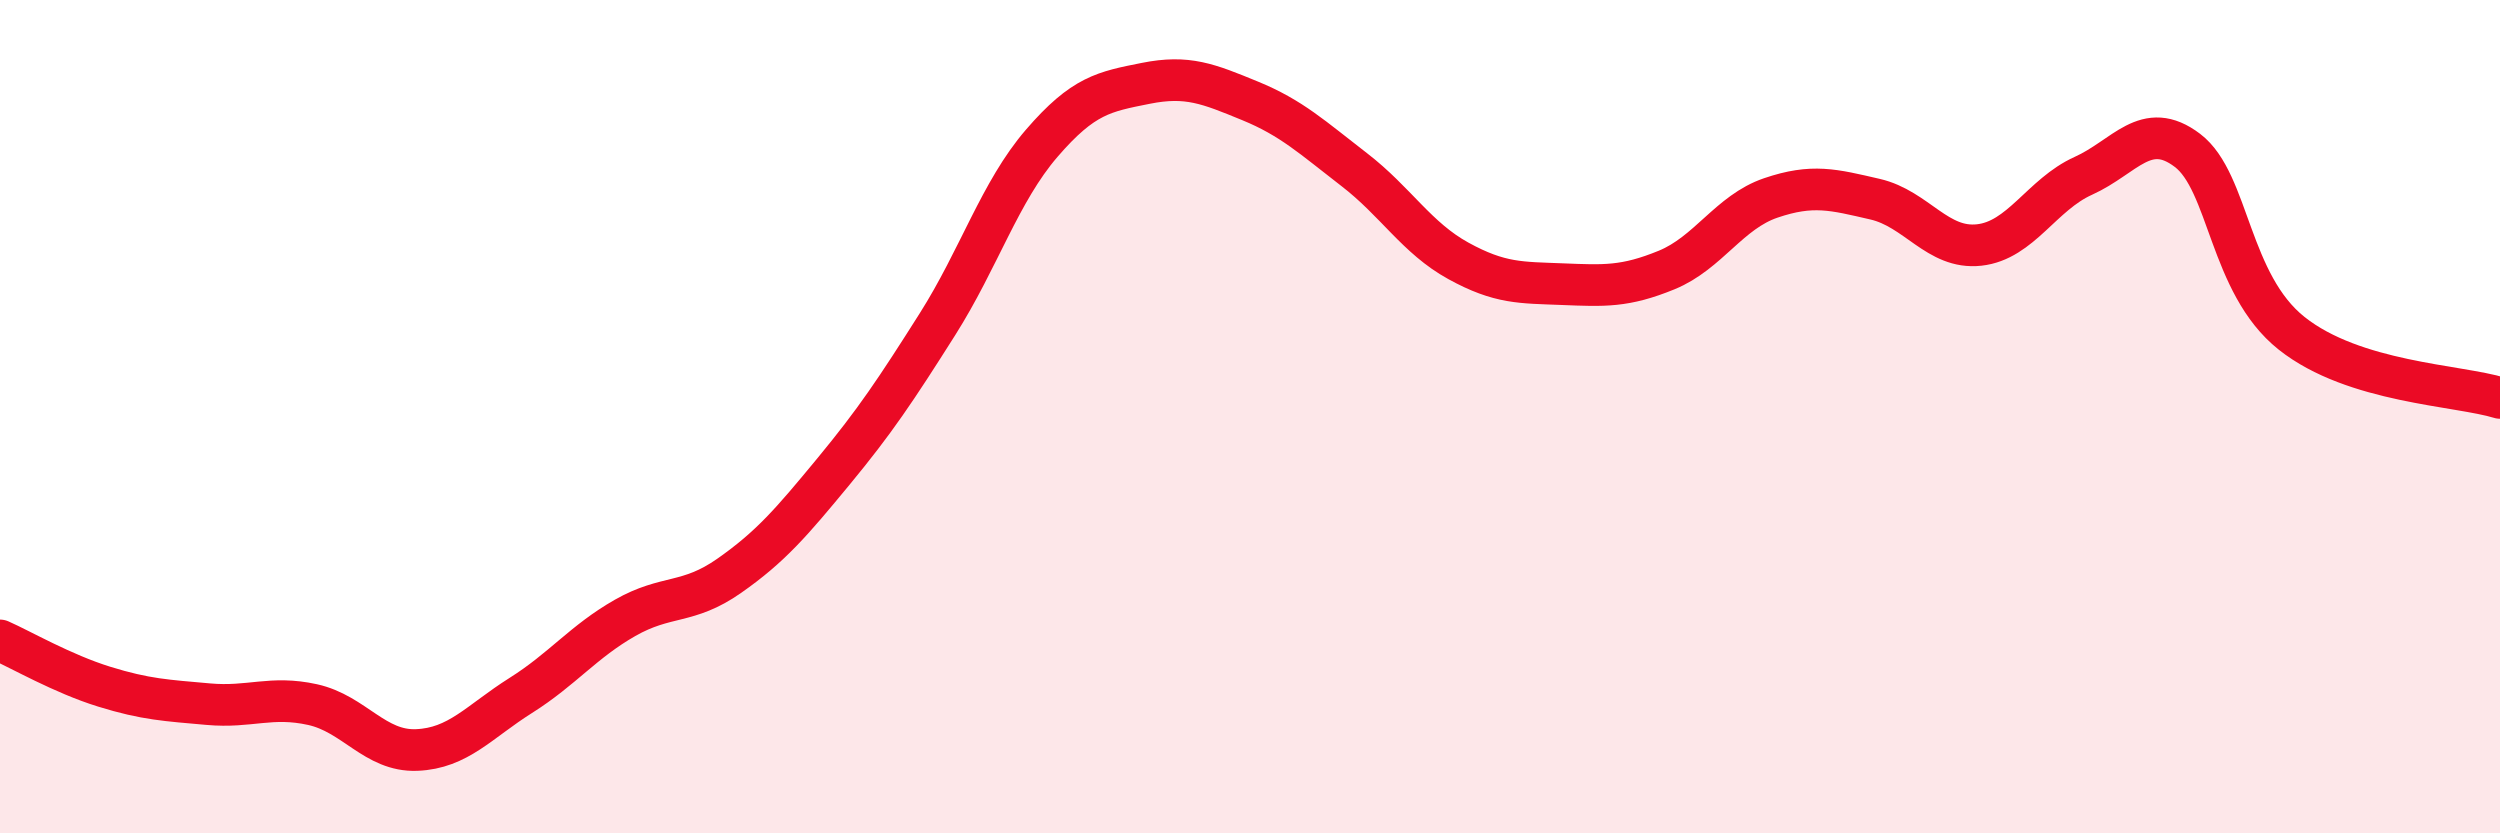
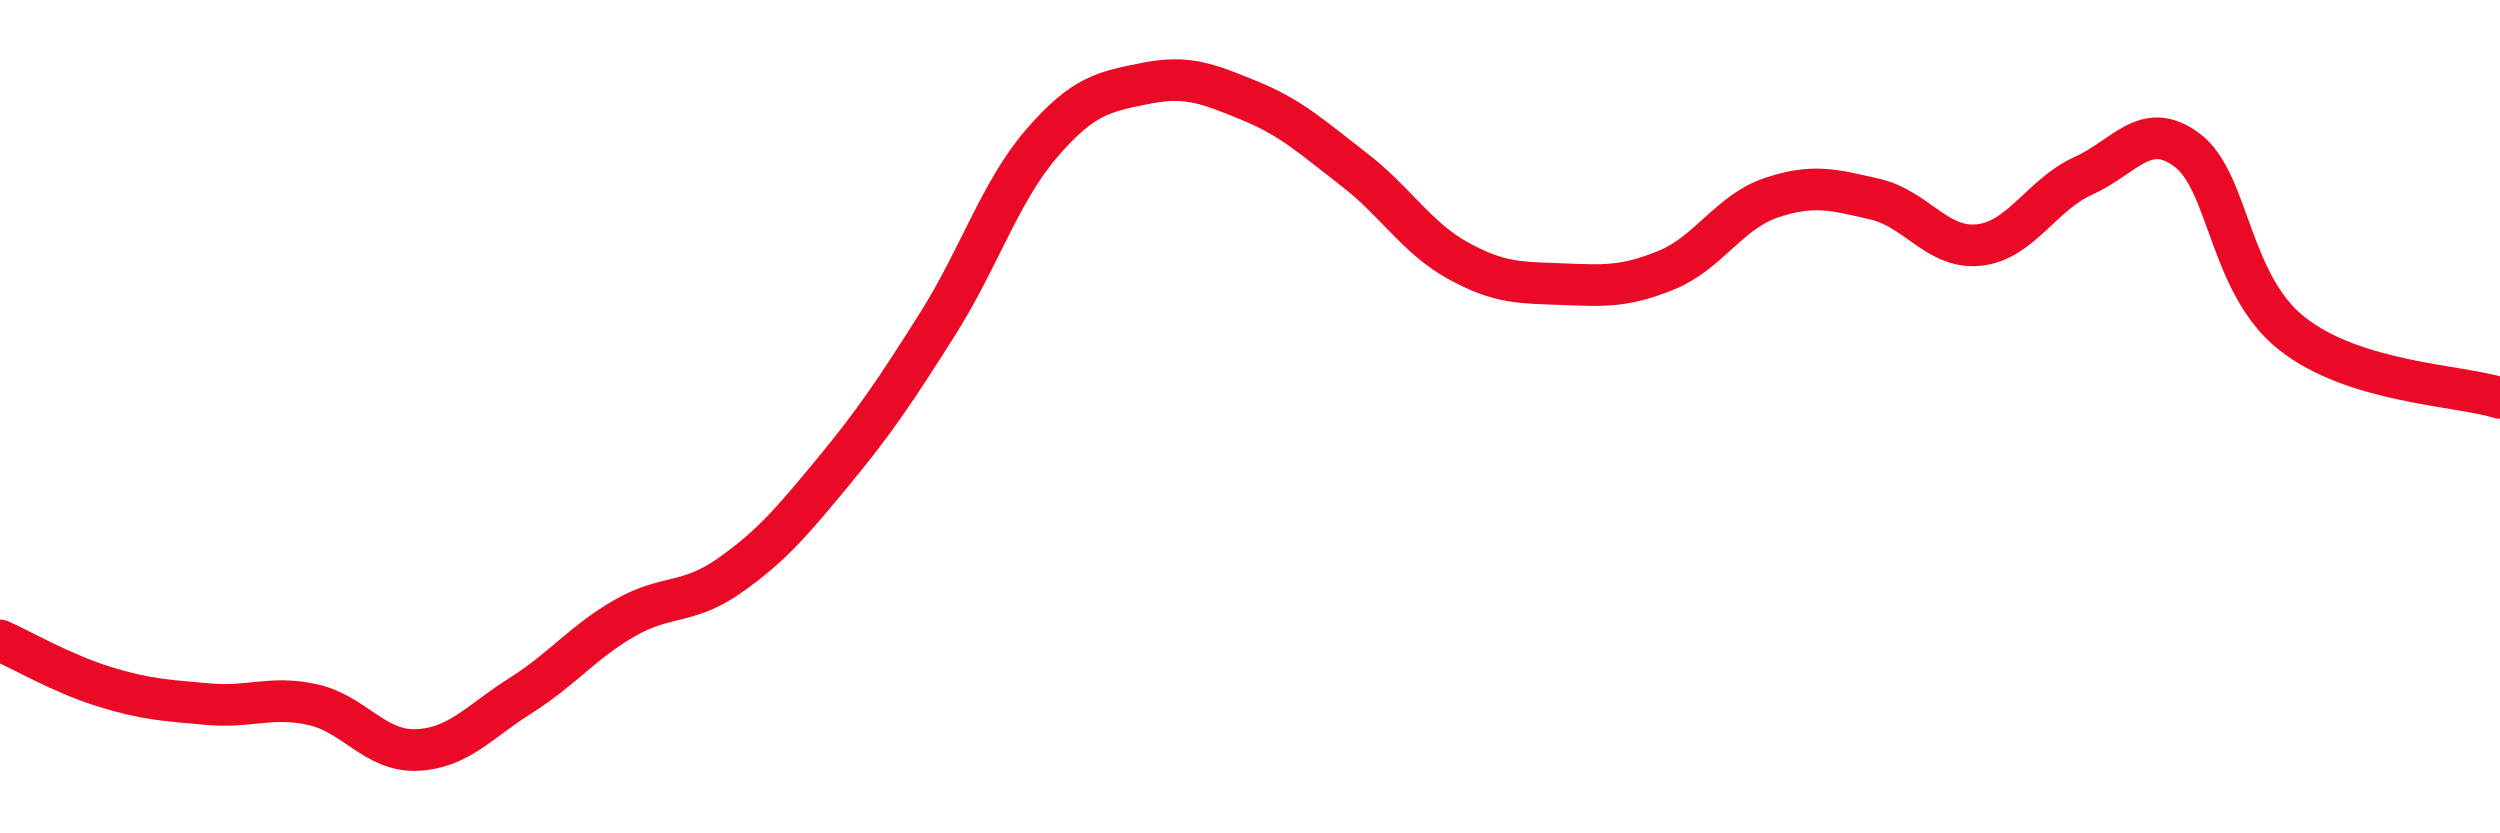
<svg xmlns="http://www.w3.org/2000/svg" width="60" height="20" viewBox="0 0 60 20">
-   <path d="M 0,15.37 C 0.5,15.59 1.5,16.17 2.5,16.48 C 3.5,16.79 4,16.81 5,16.9 C 6,16.99 6.5,16.69 7.5,16.91 C 8.5,17.13 9,18.04 10,18 C 11,17.96 11.5,17.32 12.5,16.69 C 13.5,16.06 14,15.4 15,14.83 C 16,14.26 16.5,14.52 17.5,13.82 C 18.5,13.12 19,12.53 20,11.32 C 21,10.11 21.5,9.36 22.5,7.78 C 23.5,6.2 24,4.6 25,3.44 C 26,2.28 26.5,2.2 27.5,2 C 28.5,1.8 29,2.01 30,2.42 C 31,2.83 31.5,3.3 32.5,4.07 C 33.5,4.84 34,5.71 35,6.26 C 36,6.81 36.5,6.78 37.5,6.82 C 38.5,6.86 39,6.89 40,6.48 C 41,6.07 41.5,5.09 42.5,4.75 C 43.5,4.41 44,4.55 45,4.78 C 46,5.01 46.5,5.99 47.5,5.88 C 48.5,5.77 49,4.67 50,4.22 C 51,3.77 51.5,2.85 52.5,3.61 C 53.5,4.37 53.5,6.81 55,8 C 56.5,9.19 59,9.24 60,9.55L60 20L0 20Z" fill="#EB0A25" opacity="0.1" stroke-linecap="round" stroke-linejoin="round" />
  <path d="M 0,15.37 C 0.5,15.59 1.5,16.17 2.5,16.48 C 3.5,16.79 4,16.81 5,16.9 C 6,16.99 6.5,16.69 7.5,16.91 C 8.5,17.13 9,18.04 10,18 C 11,17.96 11.5,17.32 12.5,16.69 C 13.5,16.06 14,15.4 15,14.83 C 16,14.26 16.5,14.52 17.5,13.82 C 18.5,13.12 19,12.53 20,11.32 C 21,10.11 21.5,9.36 22.5,7.78 C 23.5,6.2 24,4.6 25,3.44 C 26,2.28 26.5,2.2 27.5,2 C 28.5,1.8 29,2.01 30,2.42 C 31,2.83 31.5,3.3 32.5,4.07 C 33.5,4.84 34,5.71 35,6.26 C 36,6.81 36.5,6.78 37.5,6.82 C 38.5,6.86 39,6.89 40,6.48 C 41,6.07 41.5,5.09 42.5,4.75 C 43.5,4.41 44,4.55 45,4.78 C 46,5.01 46.5,5.99 47.5,5.88 C 48.5,5.77 49,4.67 50,4.22 C 51,3.77 51.5,2.85 52.5,3.61 C 53.5,4.37 53.5,6.81 55,8 C 56.5,9.19 59,9.24 60,9.55" stroke="#EB0A25" stroke-width="1" fill="none" stroke-linecap="round" stroke-linejoin="round" />
</svg>